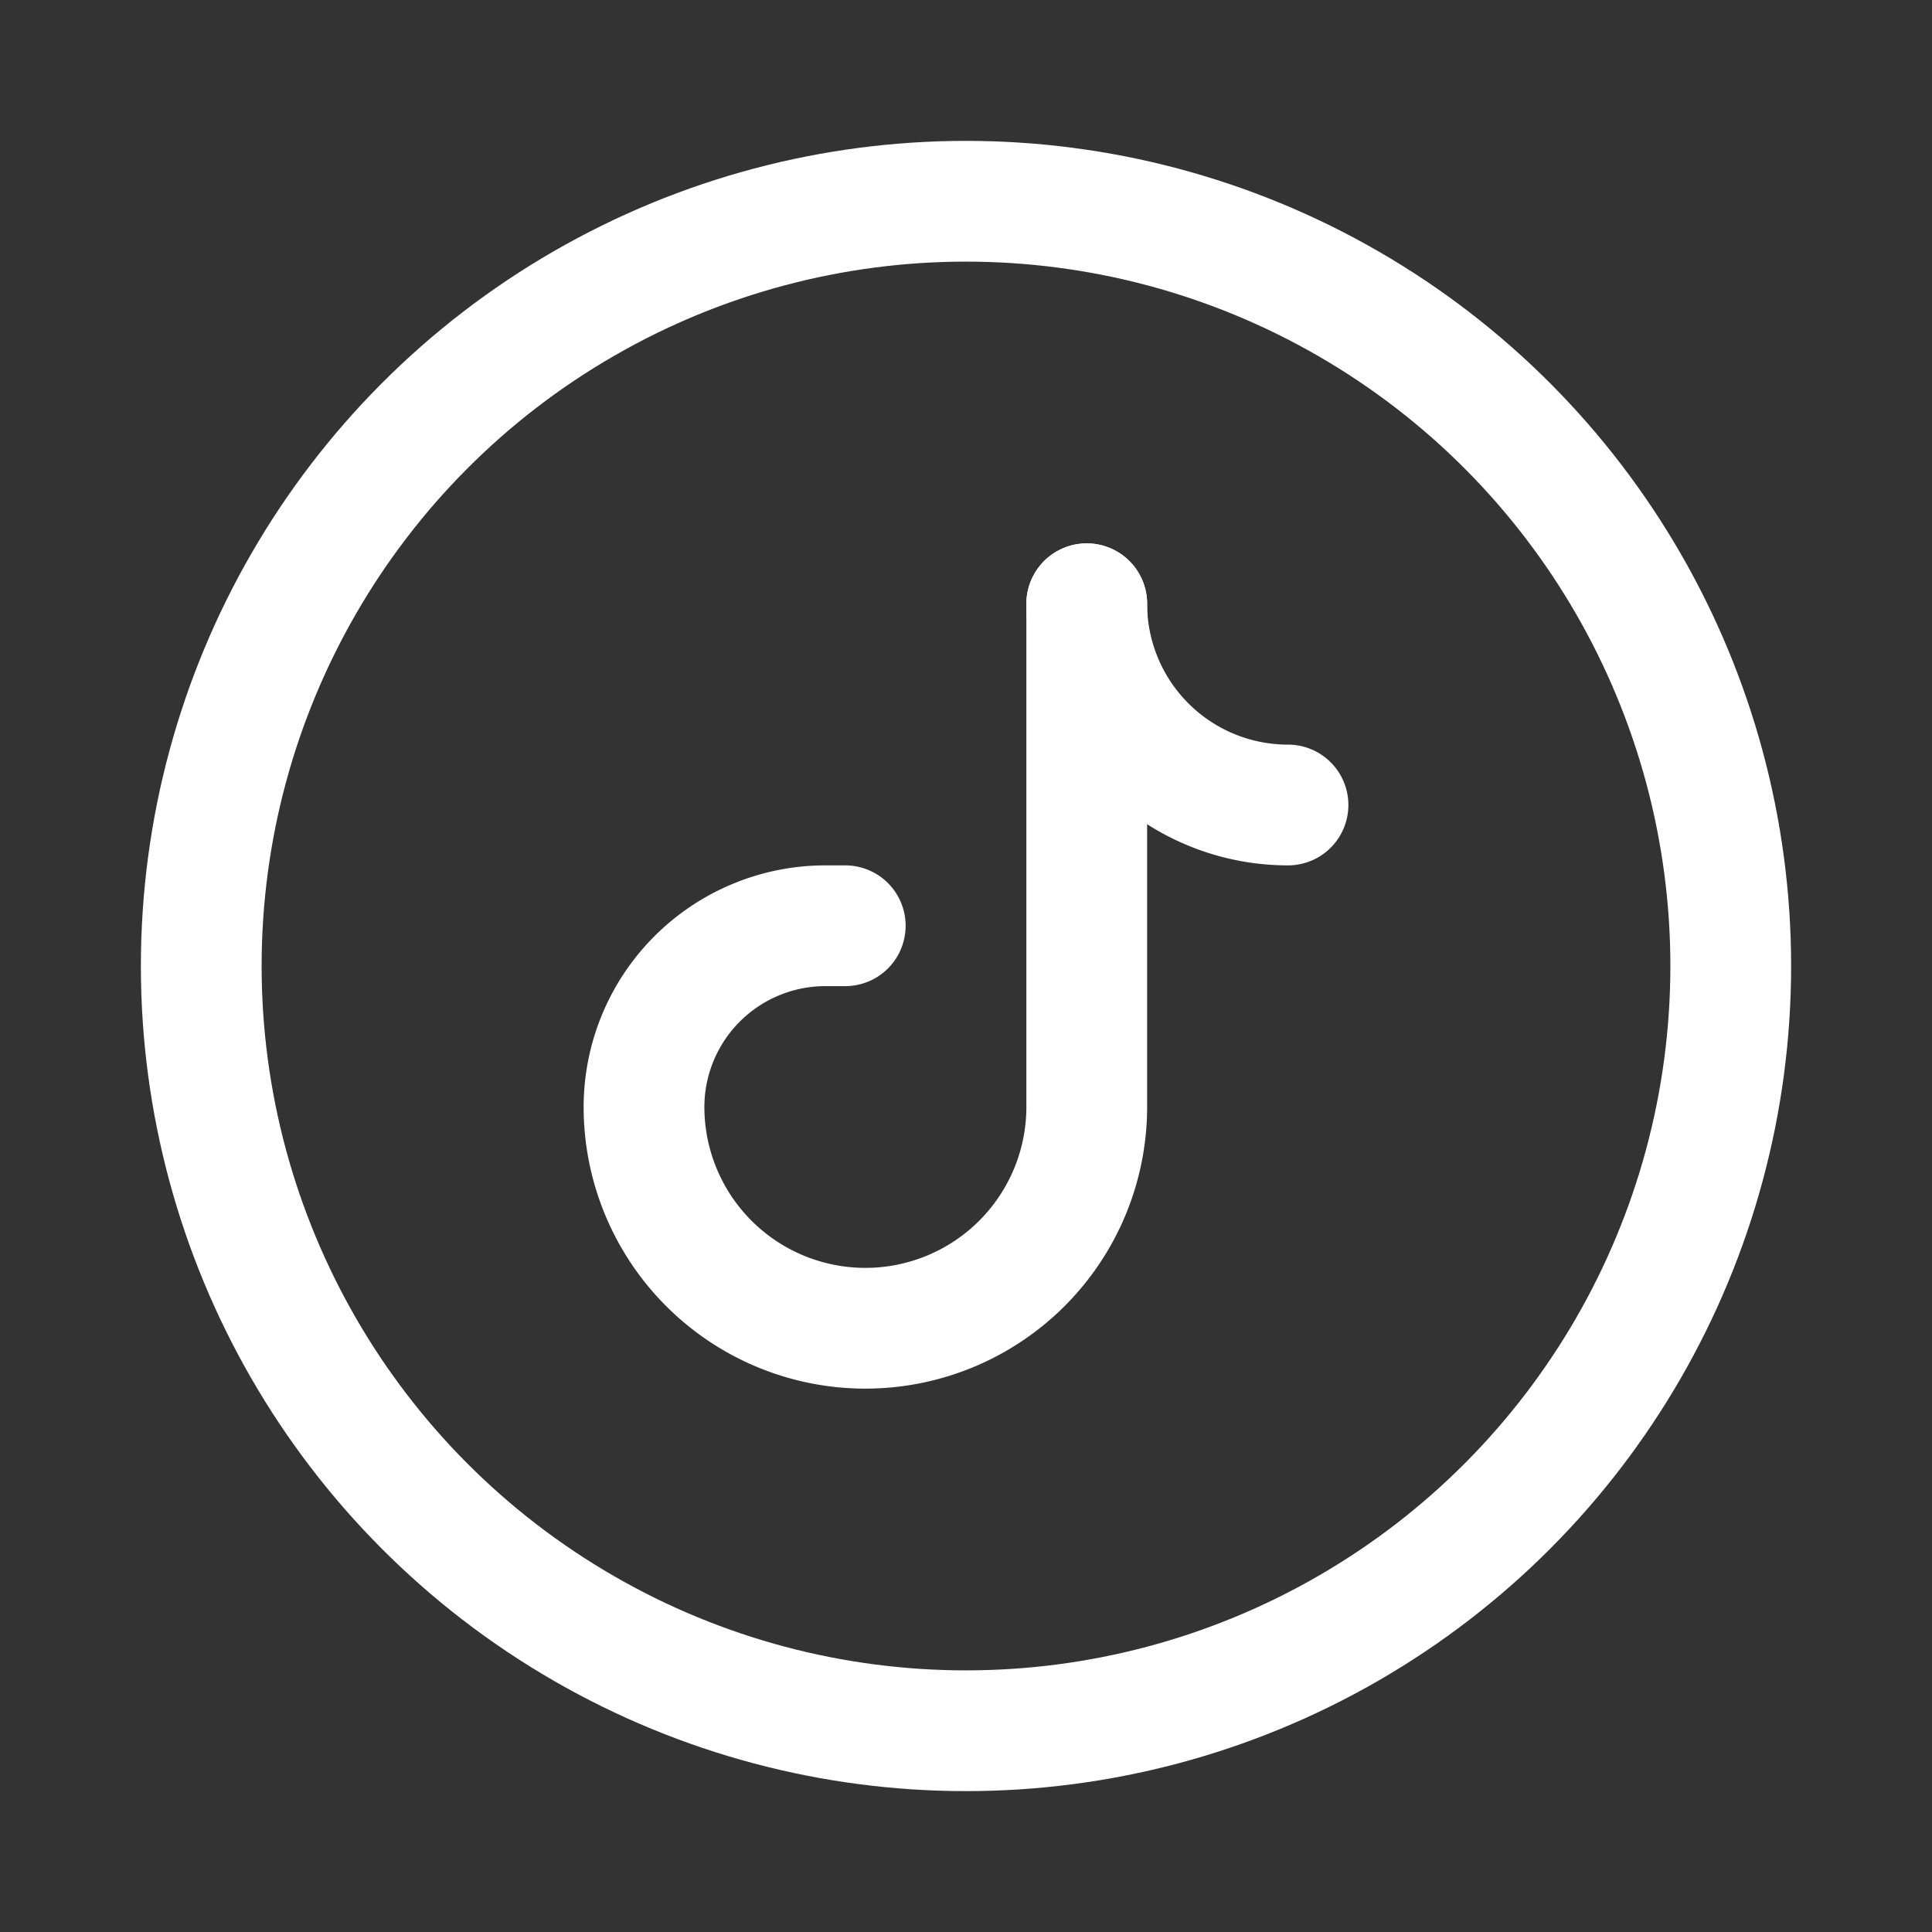
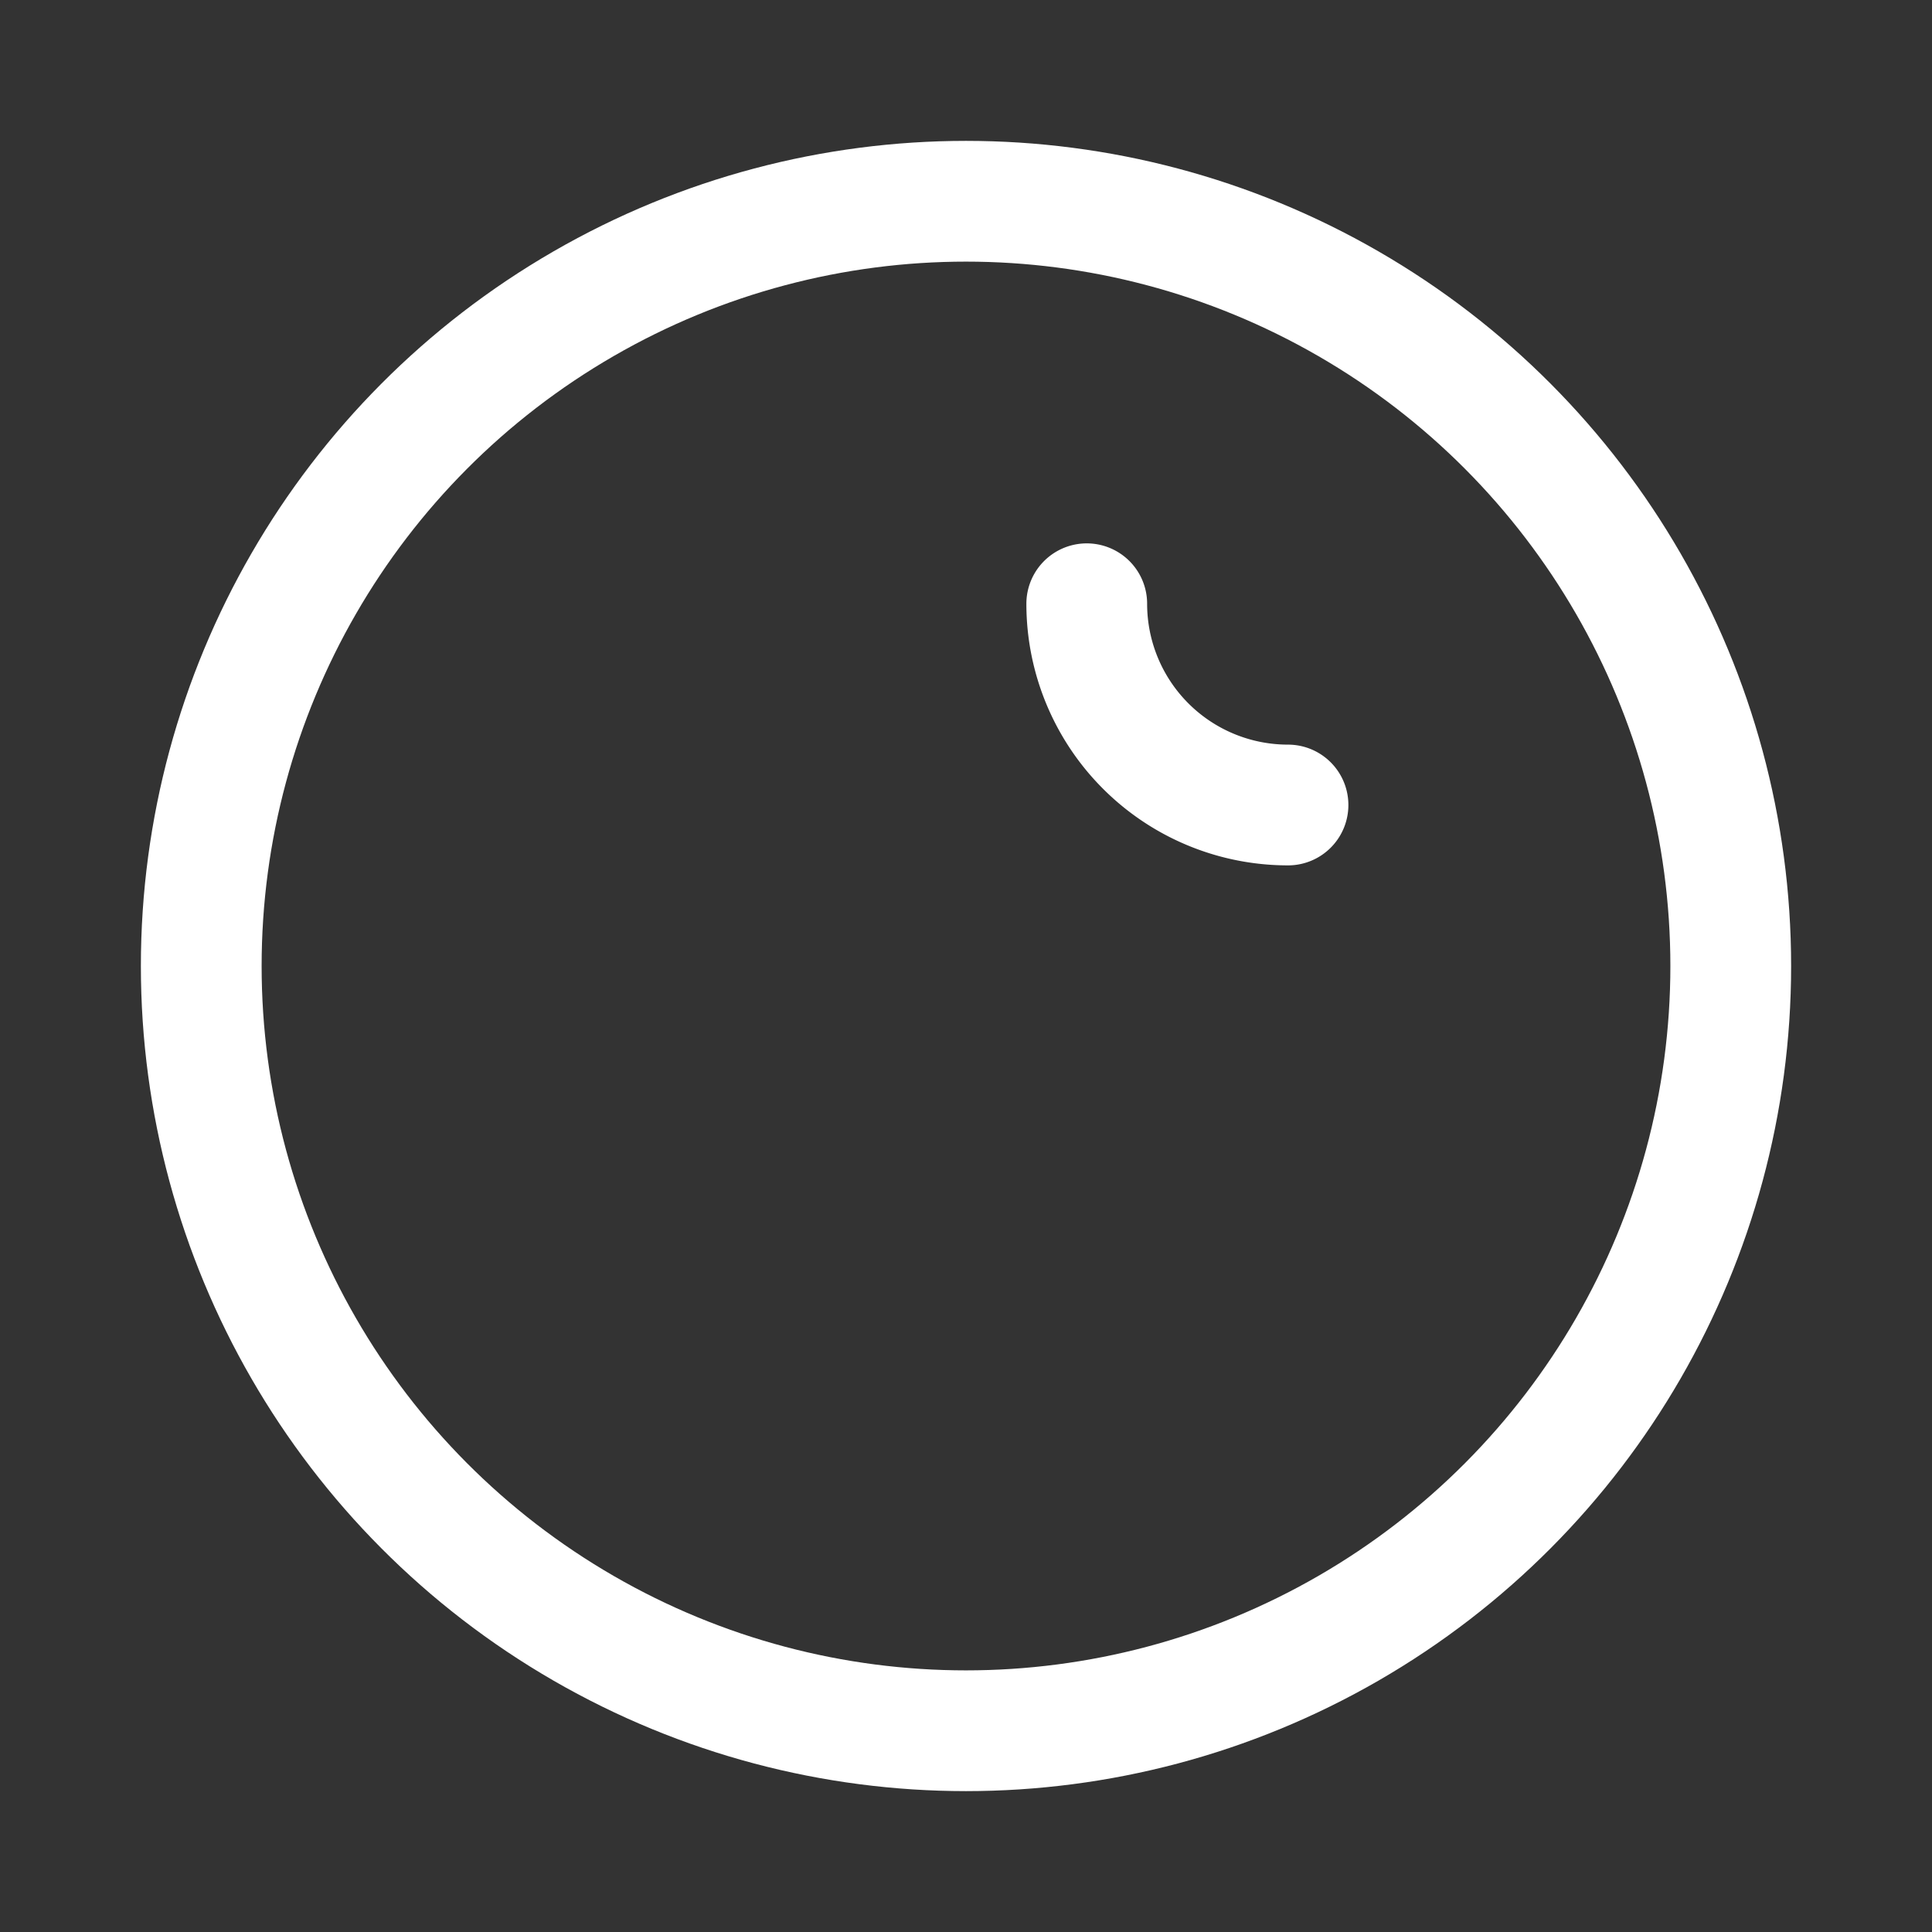
<svg xmlns="http://www.w3.org/2000/svg" viewBox="0 0 24 24">
  <rect x="0" y="0" width="24" height="24" fill="#333333" stroke="none" />
-   <path d="M10.5,11.5h-.245A2.254,2.254,0,0,0,8,13.75H8a2.75,2.75,0,0,0,2.75,2.75h0a2.75,2.75,0,0,0,2.75-2.75V7.5" fill="none" stroke="#ffffff" stroke-linecap="round" stroke-linejoin="round" stroke-width="1.5" />
  <path d="M13.5,7.5h0A2.5,2.5,0,0,0,16,10h0" fill="none" stroke="#ffffff" stroke-linecap="round" stroke-linejoin="round" stroke-width="1.5" />
  <circle cx="12" cy="12" r="9.5" fill="none" stroke="#ffffff" stroke-linecap="round" stroke-linejoin="round" stroke-width="1.5" />
  <rect width="24" height="24" fill="none" />
</svg>